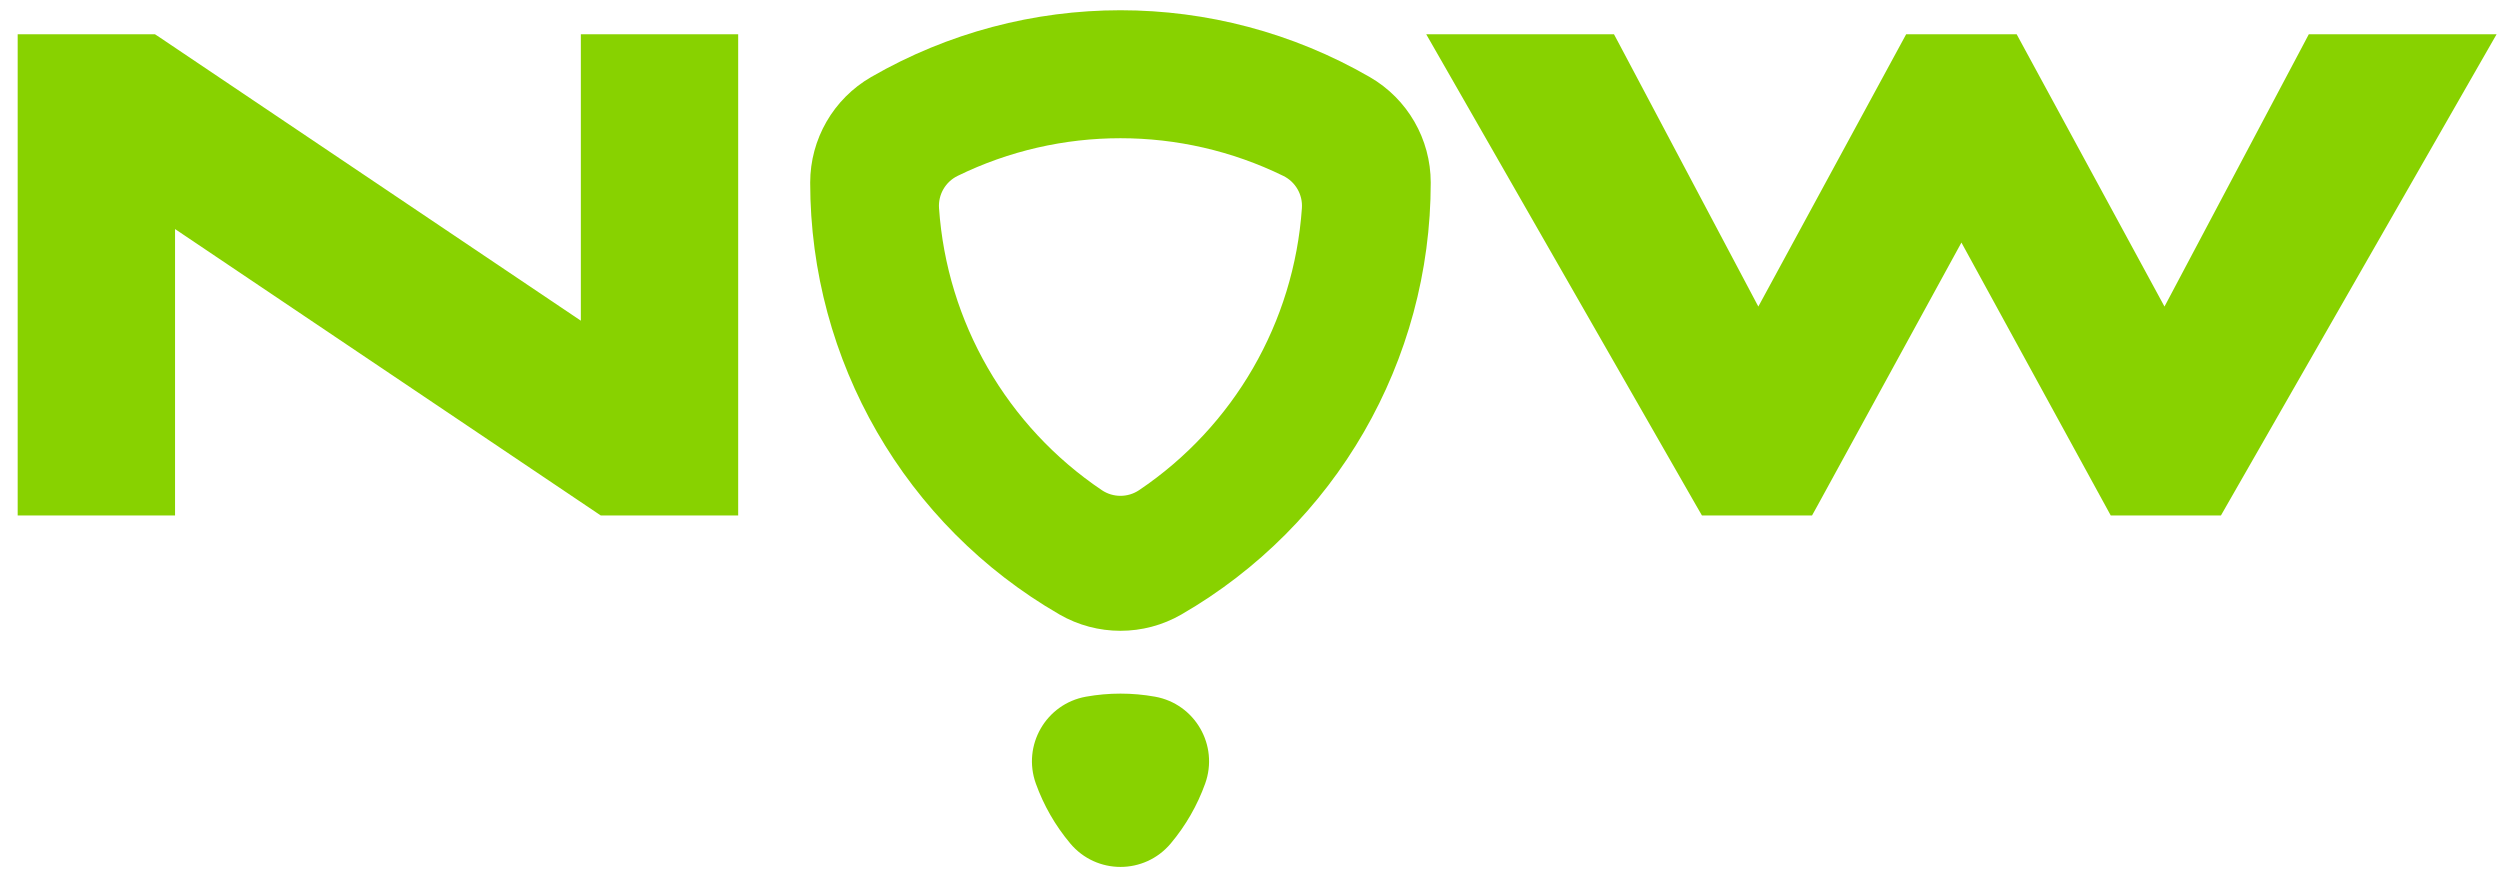
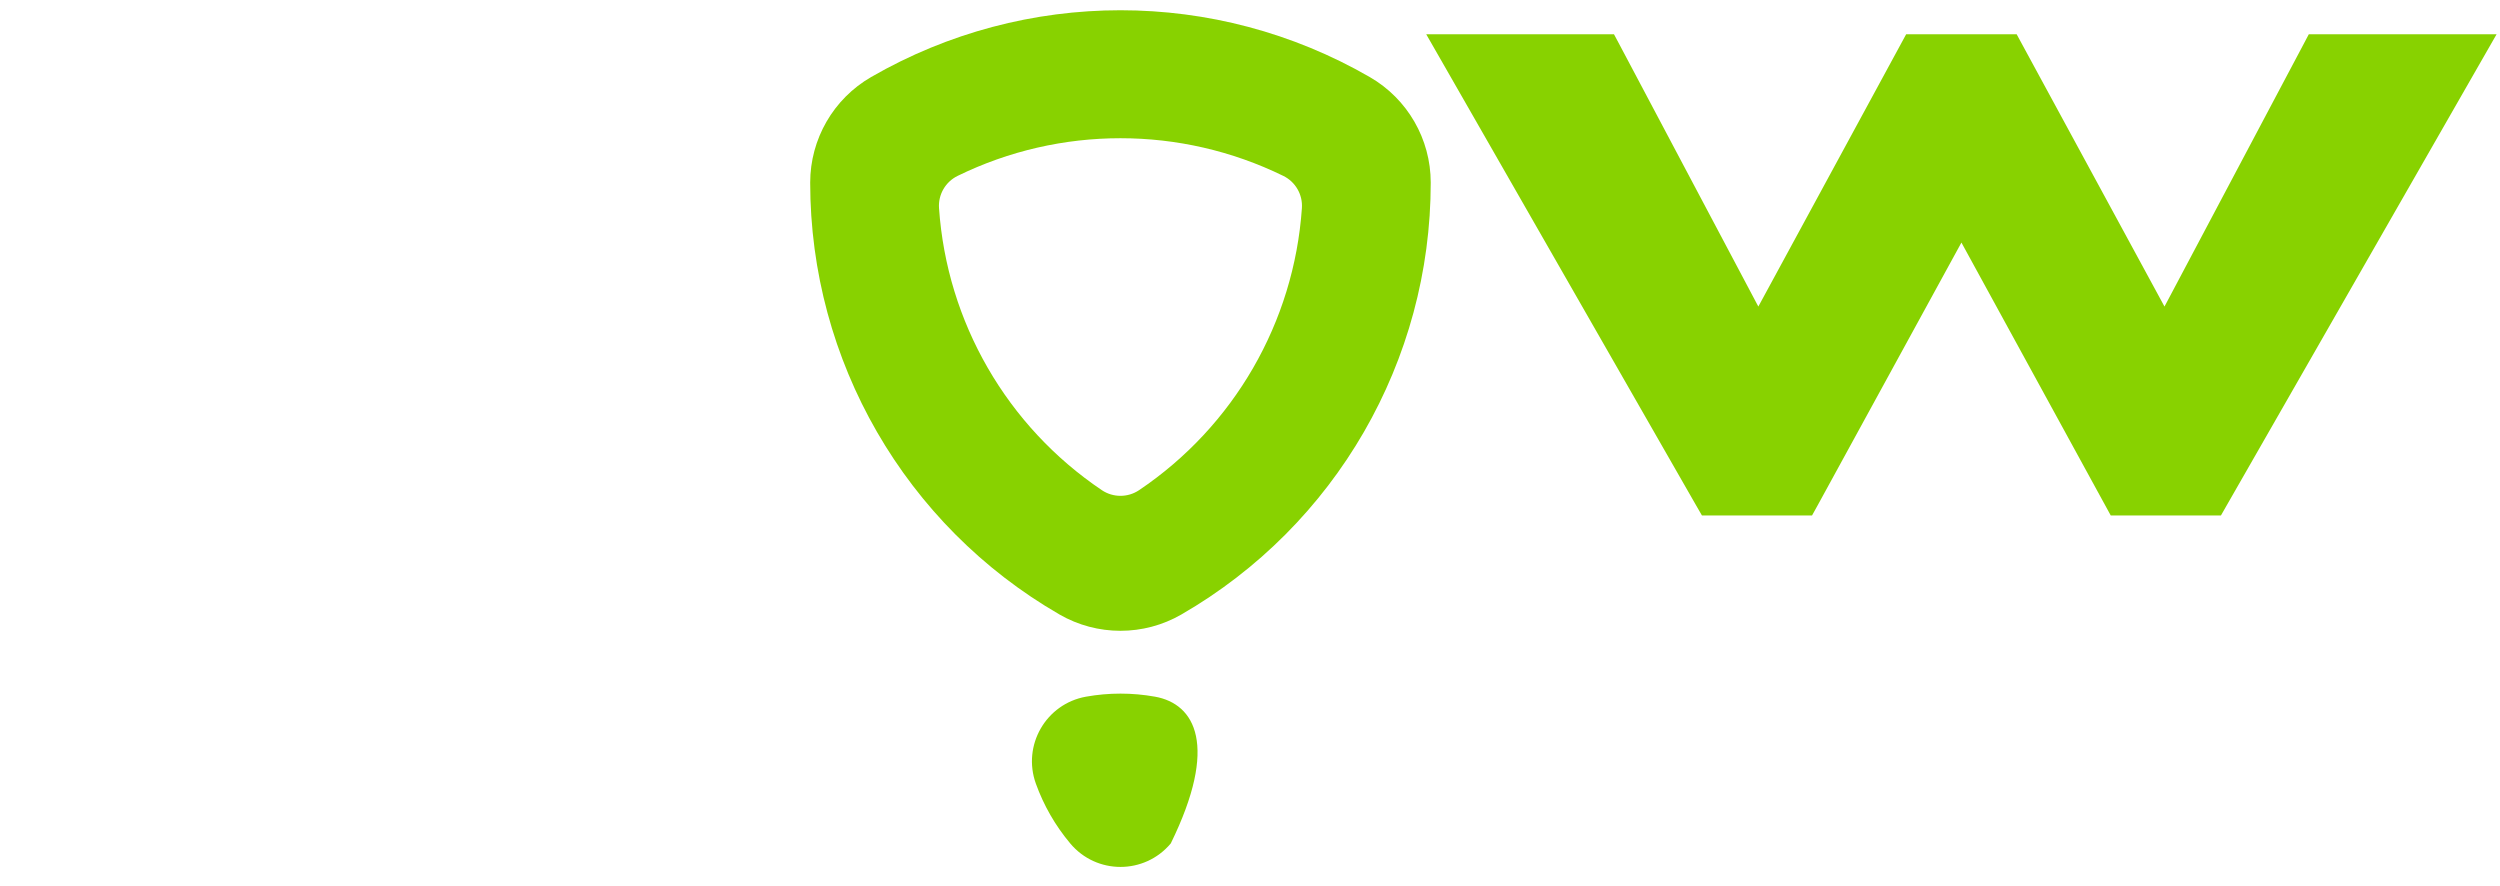
<svg xmlns="http://www.w3.org/2000/svg" width="79" height="28" viewBox="0 0 79 28" fill="none">
  <path d="M60.331 1.556L55.56 10.344L50.904 1.559L50.816 1.394H50.629H46.141H45.605L45.871 1.858L53.871 15.823L53.961 15.979H54.141H56.894H57.077L57.166 15.818L61.981 7.018L66.796 15.818L66.884 15.979H67.068H69.821H70.001L70.09 15.823L78.09 1.858L78.356 1.394H77.821H73.332H73.145L73.058 1.559L68.401 10.344L63.63 1.556L63.542 1.394H63.357H60.604H60.419L60.331 1.556Z" fill="#88D200" stroke="#88D200" stroke-width="0.621" />
-   <path d="M19.001 15.926L19.08 15.979H19.174H22.705H23.016V15.669V1.704V1.394H22.705H18.975H18.665V1.704V10.717L4.884 1.446L4.805 1.394H4.711H1.18H0.869V1.704V15.669V15.979H1.18H4.91H5.221V15.669V6.655L19.001 15.926Z" fill="#88D200" stroke="#88D200" stroke-width="0.621" />
  <path fill-rule="evenodd" clip-rule="evenodd" d="M30.261 5.558C29.876 5.746 29.643 6.149 29.673 6.577C29.921 10.181 31.821 13.472 34.818 15.489C35.174 15.728 35.639 15.728 35.995 15.489C38.992 13.472 40.892 10.181 41.14 6.577C41.17 6.149 40.937 5.746 40.552 5.558C37.307 3.971 33.506 3.971 30.261 5.558ZM43.285 2.435C38.41 -0.38 32.403 -0.38 27.527 2.435C26.336 3.123 25.602 4.395 25.602 5.771C25.602 11.4 28.605 16.603 33.48 19.418C34.672 20.105 36.141 20.105 37.332 19.418C42.208 16.603 45.211 11.4 45.211 5.771C45.211 4.395 44.477 3.123 43.285 2.435Z" fill="#88D200" />
-   <path fill-rule="evenodd" clip-rule="evenodd" d="M34.318 22.015C33.052 22.242 32.298 23.552 32.733 24.762C32.981 25.452 33.349 26.092 33.82 26.653C34.649 27.642 36.166 27.642 36.996 26.653C37.467 26.092 37.835 25.452 38.083 24.762C38.518 23.552 37.763 22.242 36.498 22.015C35.777 21.886 35.039 21.886 34.318 22.015Z" fill="#88D200" />
+   <path fill-rule="evenodd" clip-rule="evenodd" d="M34.318 22.015C33.052 22.242 32.298 23.552 32.733 24.762C32.981 25.452 33.349 26.092 33.82 26.653C34.649 27.642 36.166 27.642 36.996 26.653C38.518 23.552 37.763 22.242 36.498 22.015C35.777 21.886 35.039 21.886 34.318 22.015Z" fill="#88D200" />
</svg>